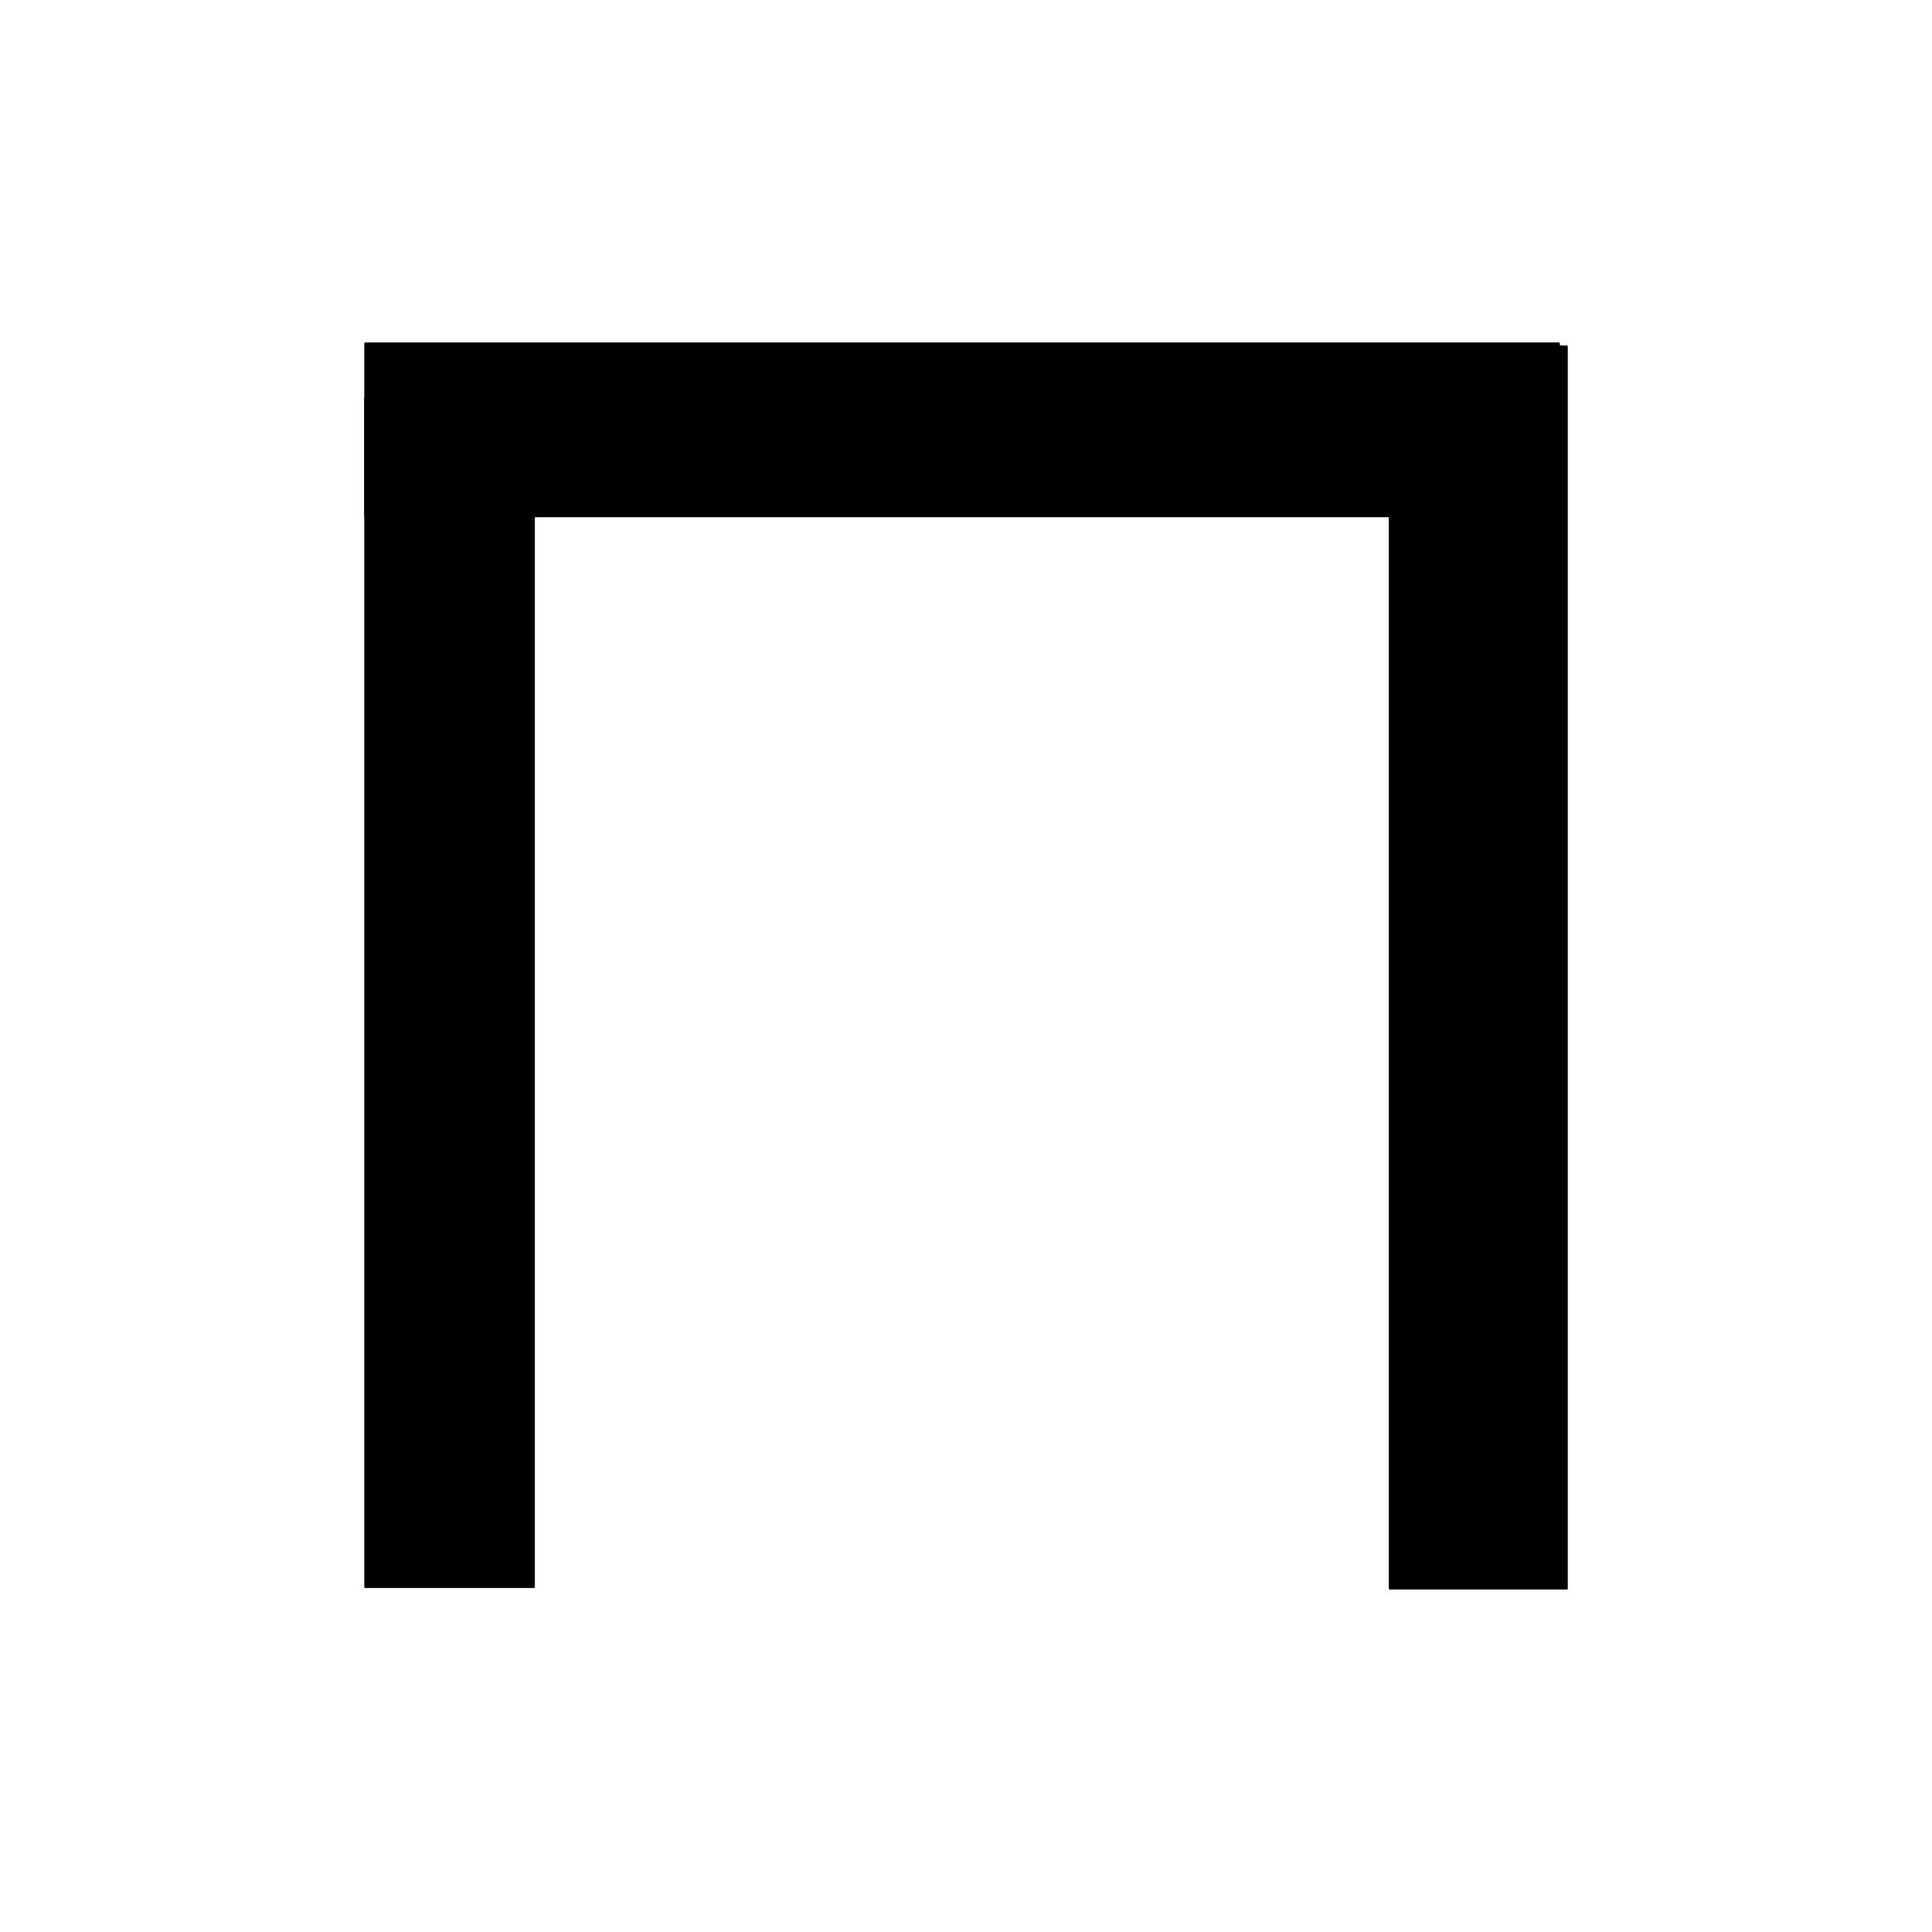
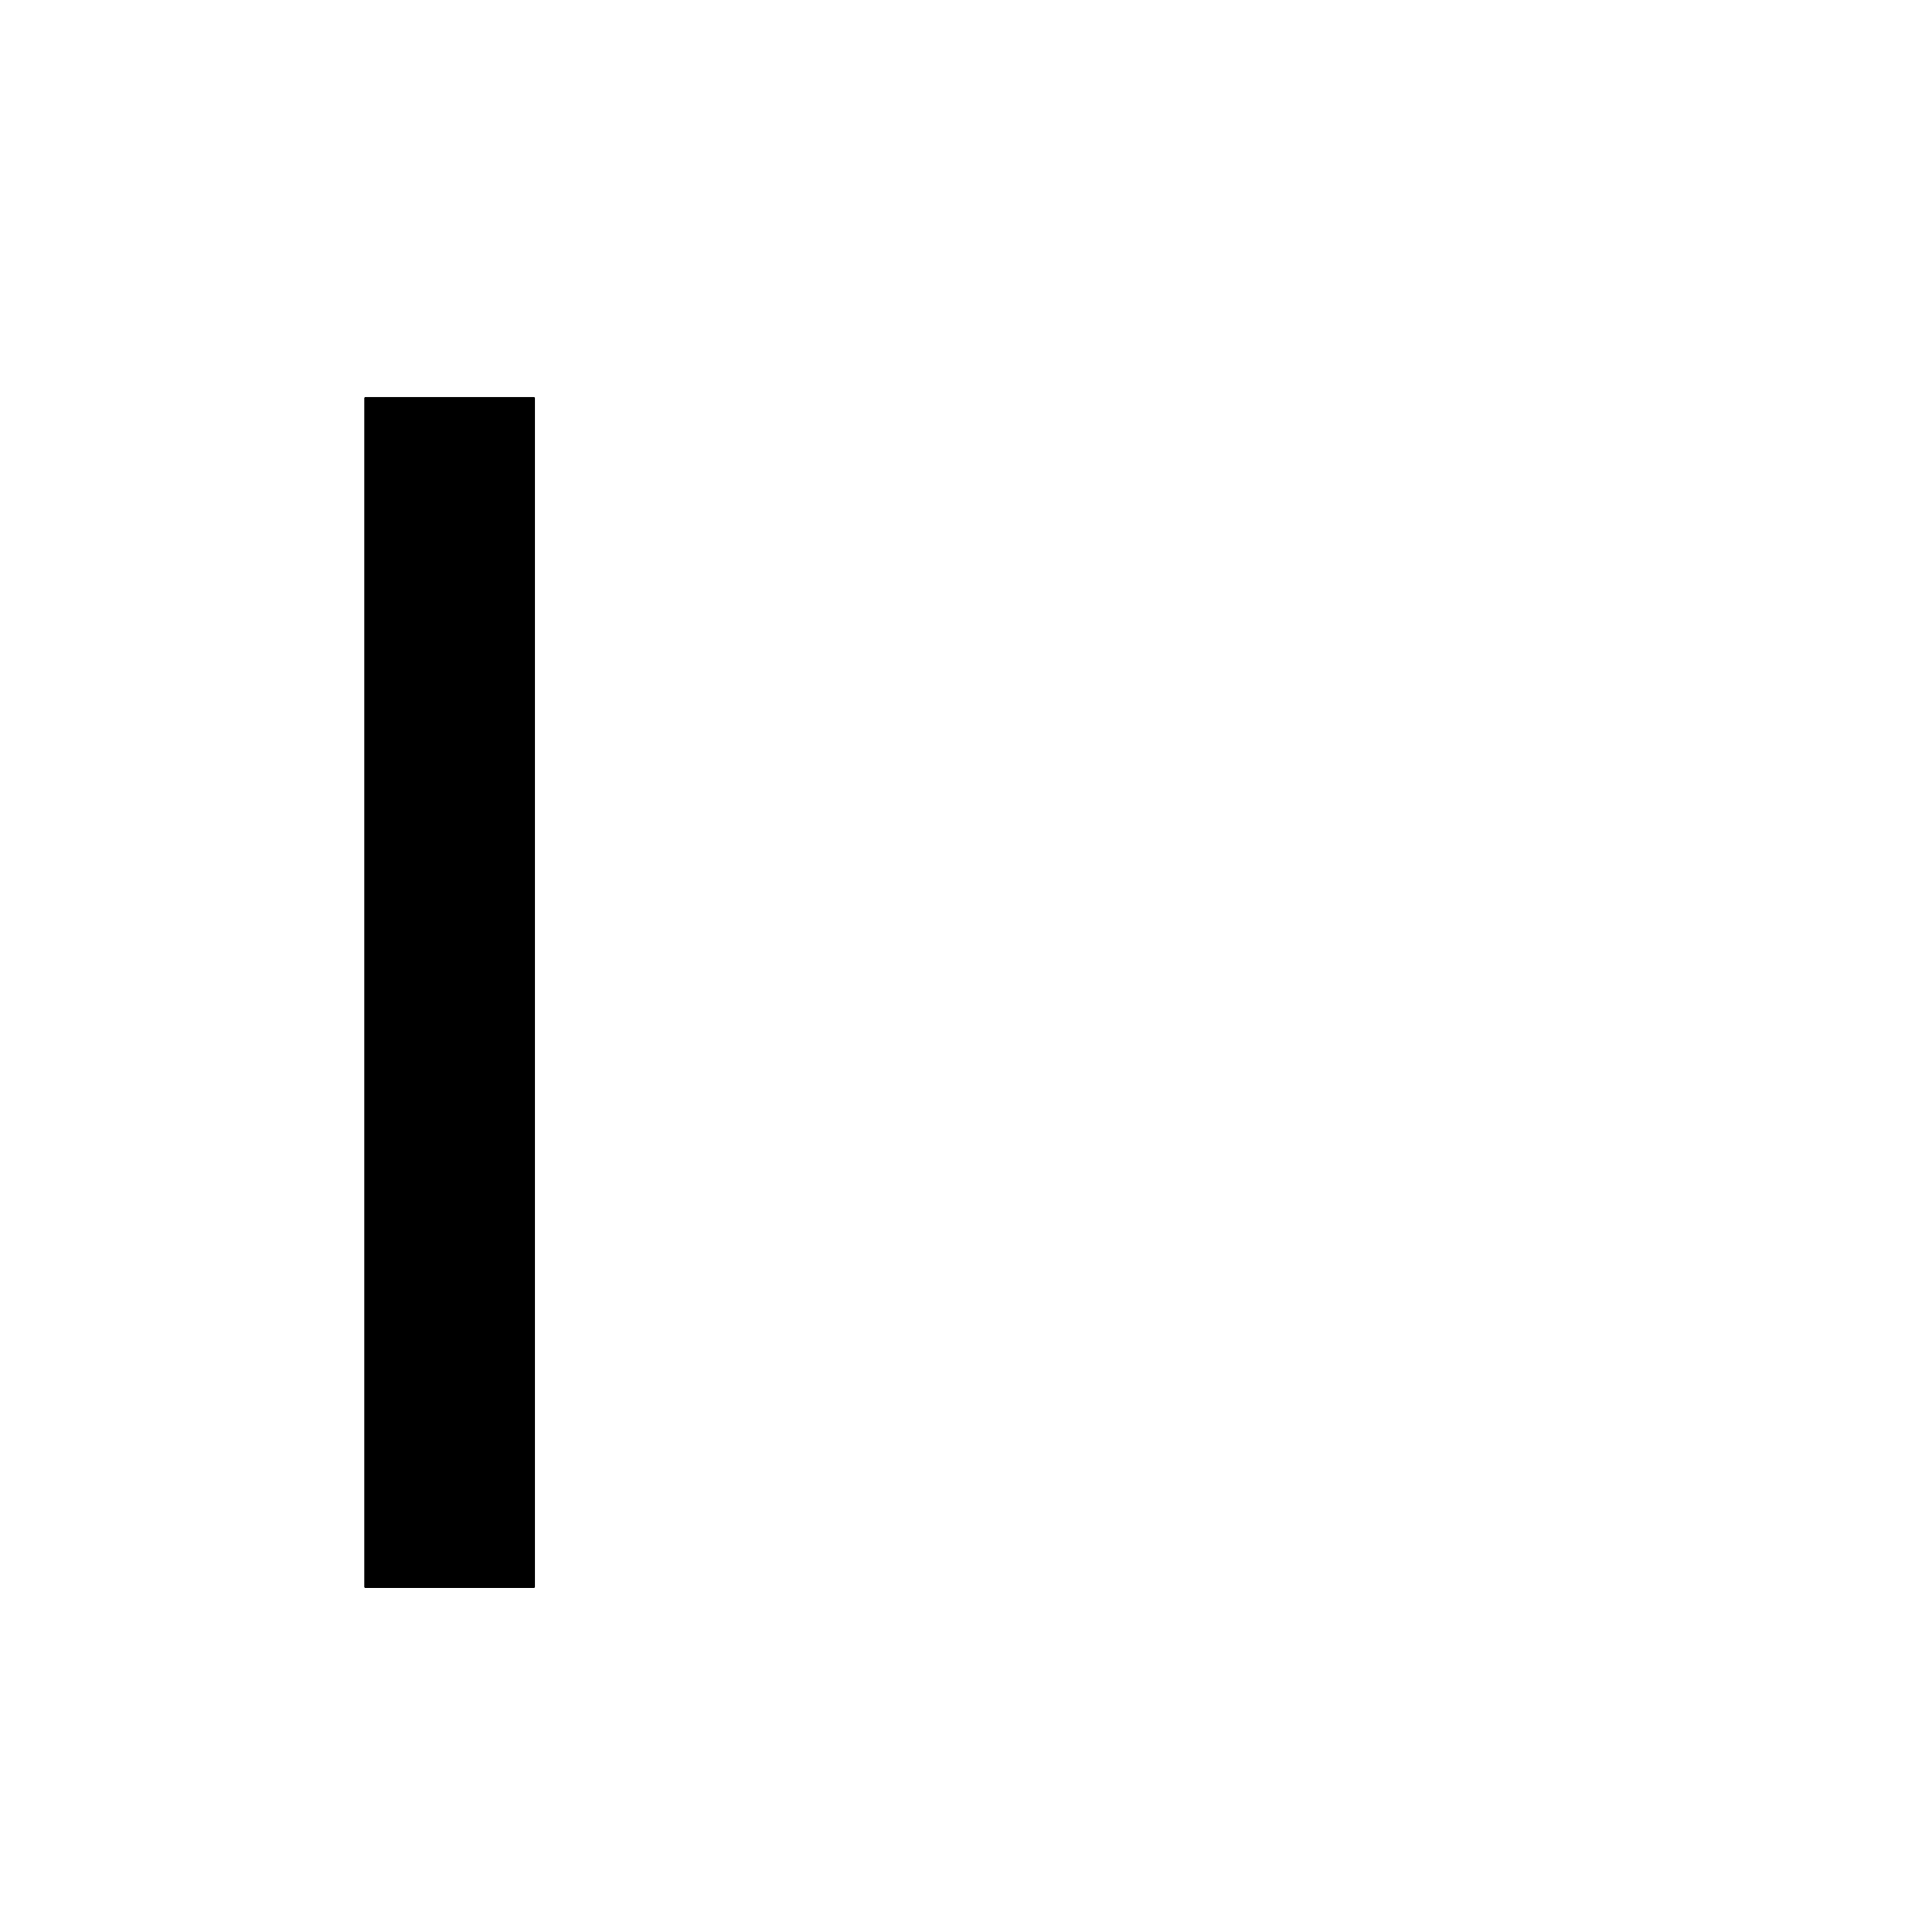
<svg xmlns="http://www.w3.org/2000/svg" width="900" height="900">
-   <path d="M 170.18 160.05 L 726.13 160.05 L 726.13 240.44 L 170.18 240.44 Z M 170.18 160.05" transform="rotate(180.00,448.16,200.24)" stroke-width="1.00" stroke="black" stroke-linecap="round" stroke-linejoin="round" fill="black" />
  <path d="M -67.45 423.14 L 486.30 423.14 L 486.30 501.62 L -67.45 501.62 Z M -67.45 423.14" transform="rotate(90.00,209.43,462.38)" stroke-width="1.00" stroke="black" stroke-linecap="round" stroke-linejoin="round" fill="black" />
-   <path d="M 399.39 409.52 L 977.91 409.52 L 977.91 491.86 L 399.39 491.86 Z M 399.39 409.52" transform="rotate(90.00,688.65,450.69)" stroke-width="1.00" stroke="black" stroke-linecap="round" stroke-linejoin="round" fill="black" />
</svg>